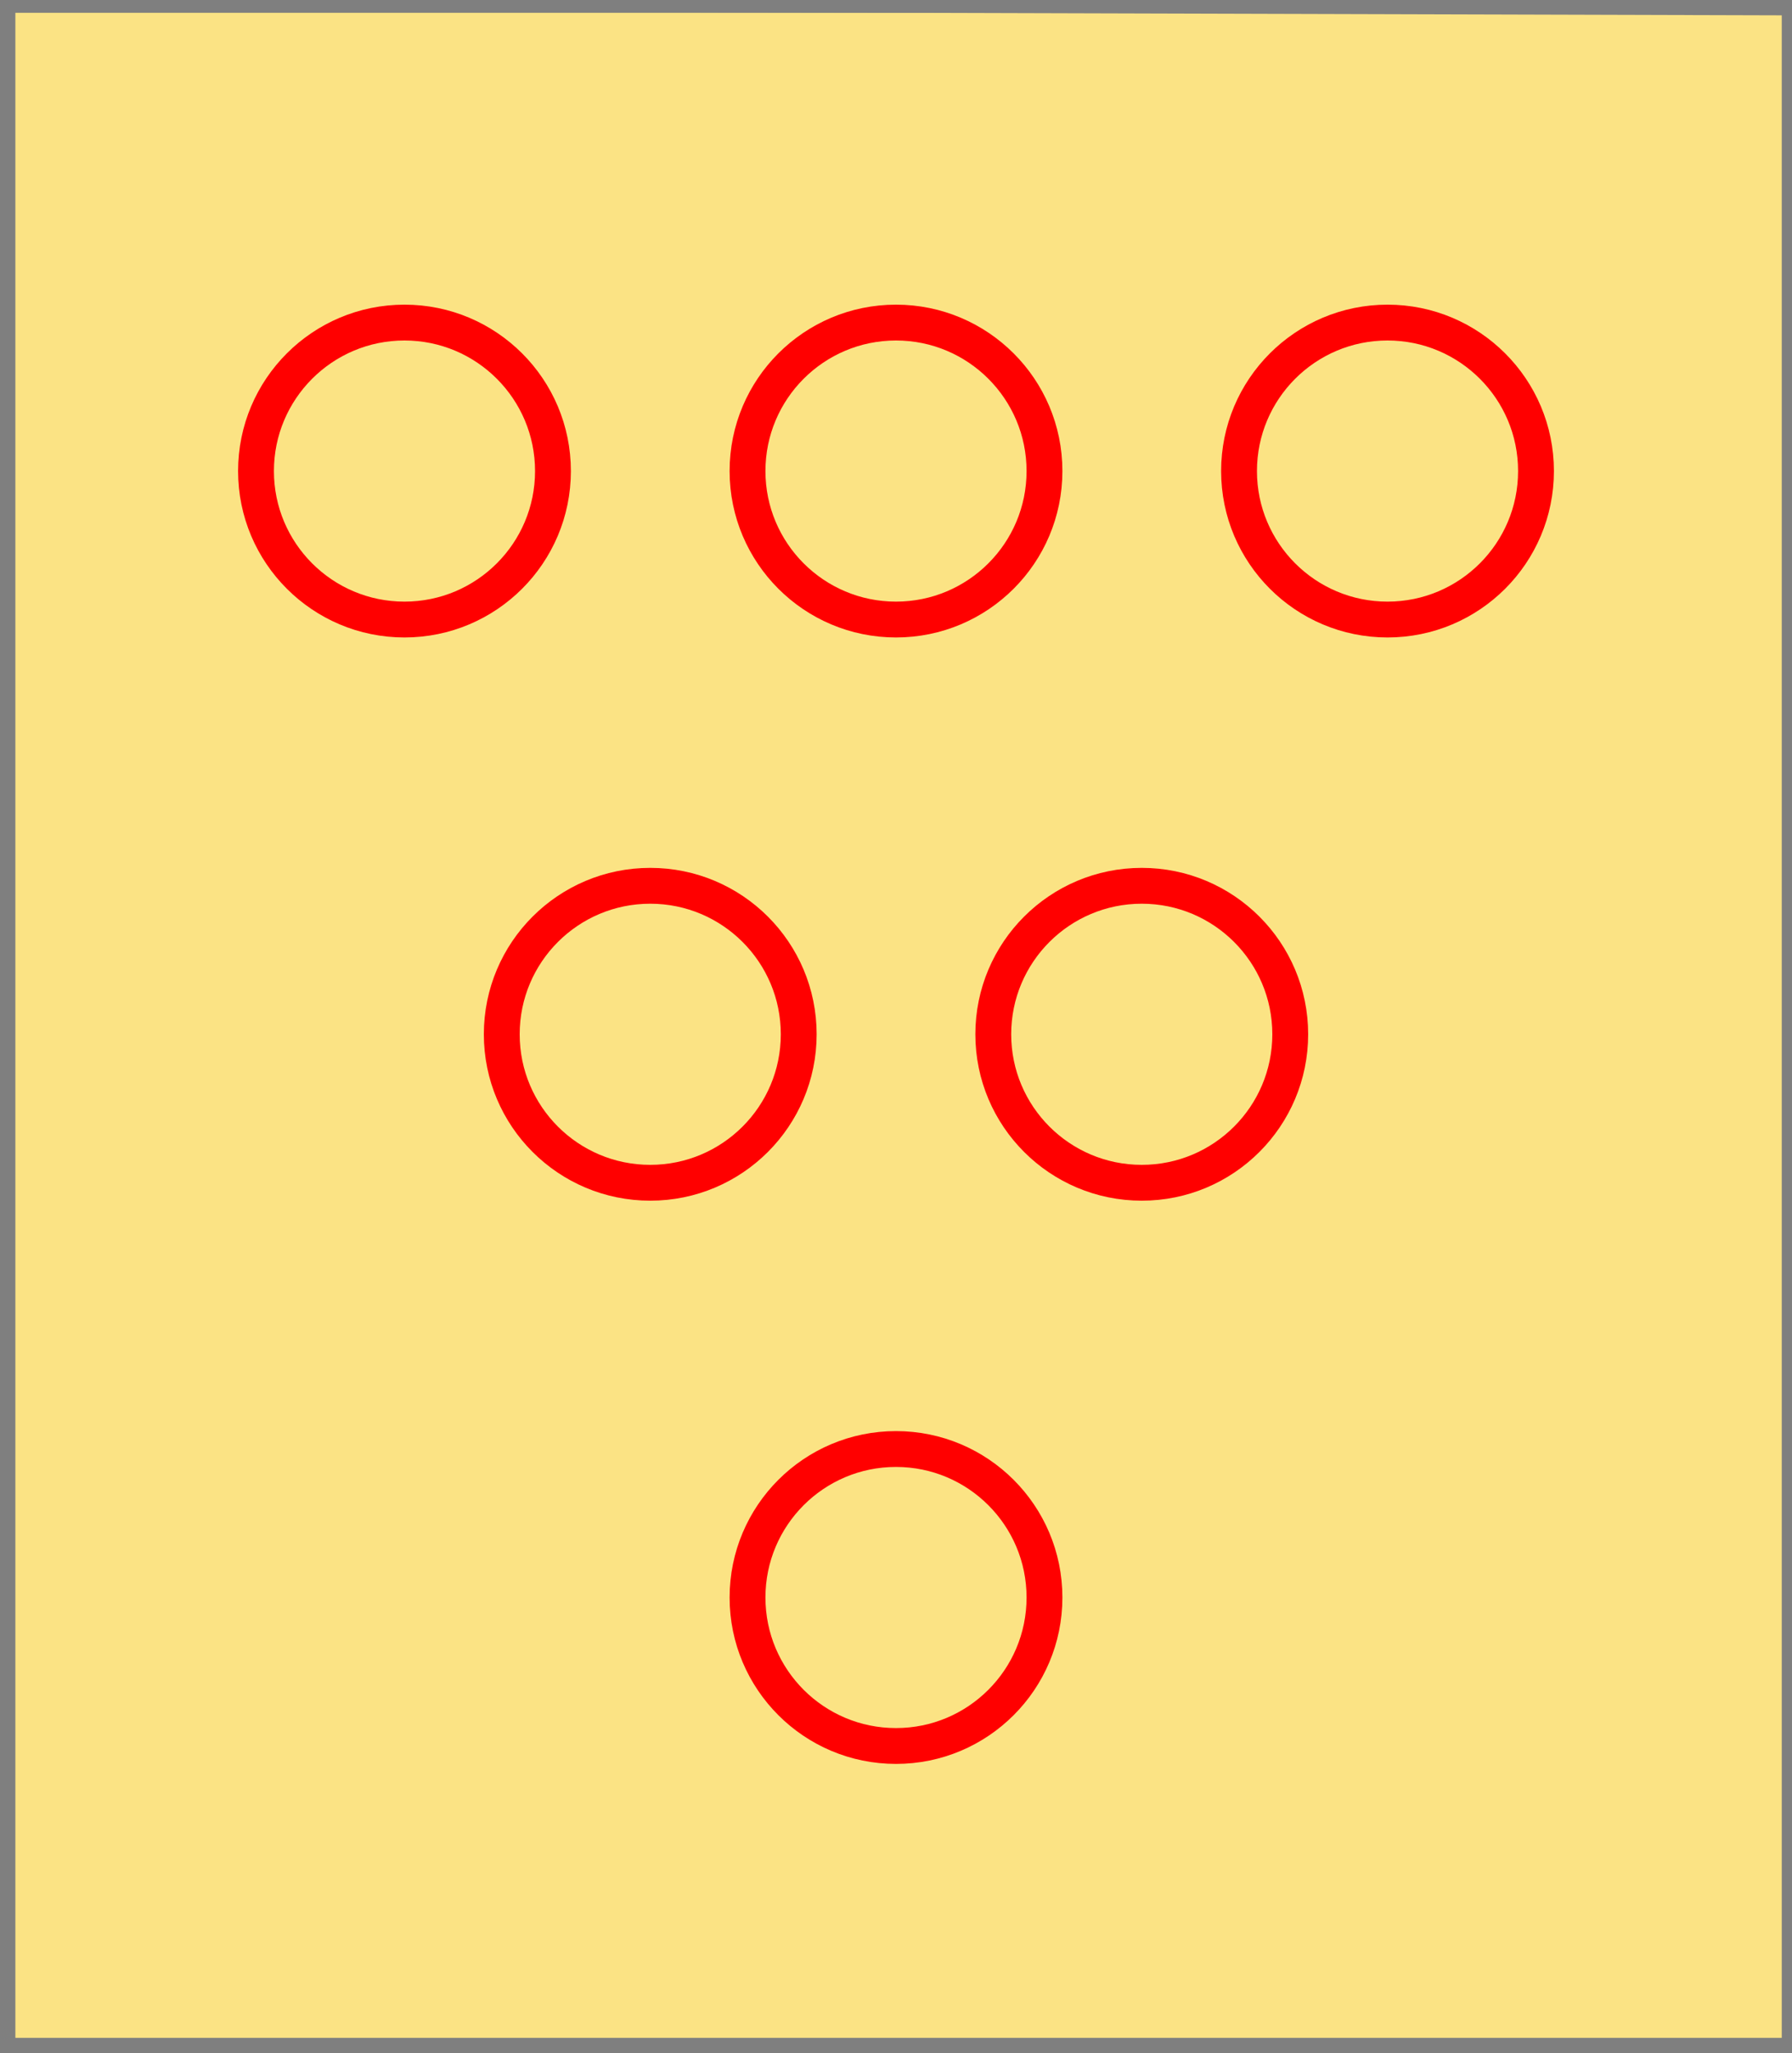
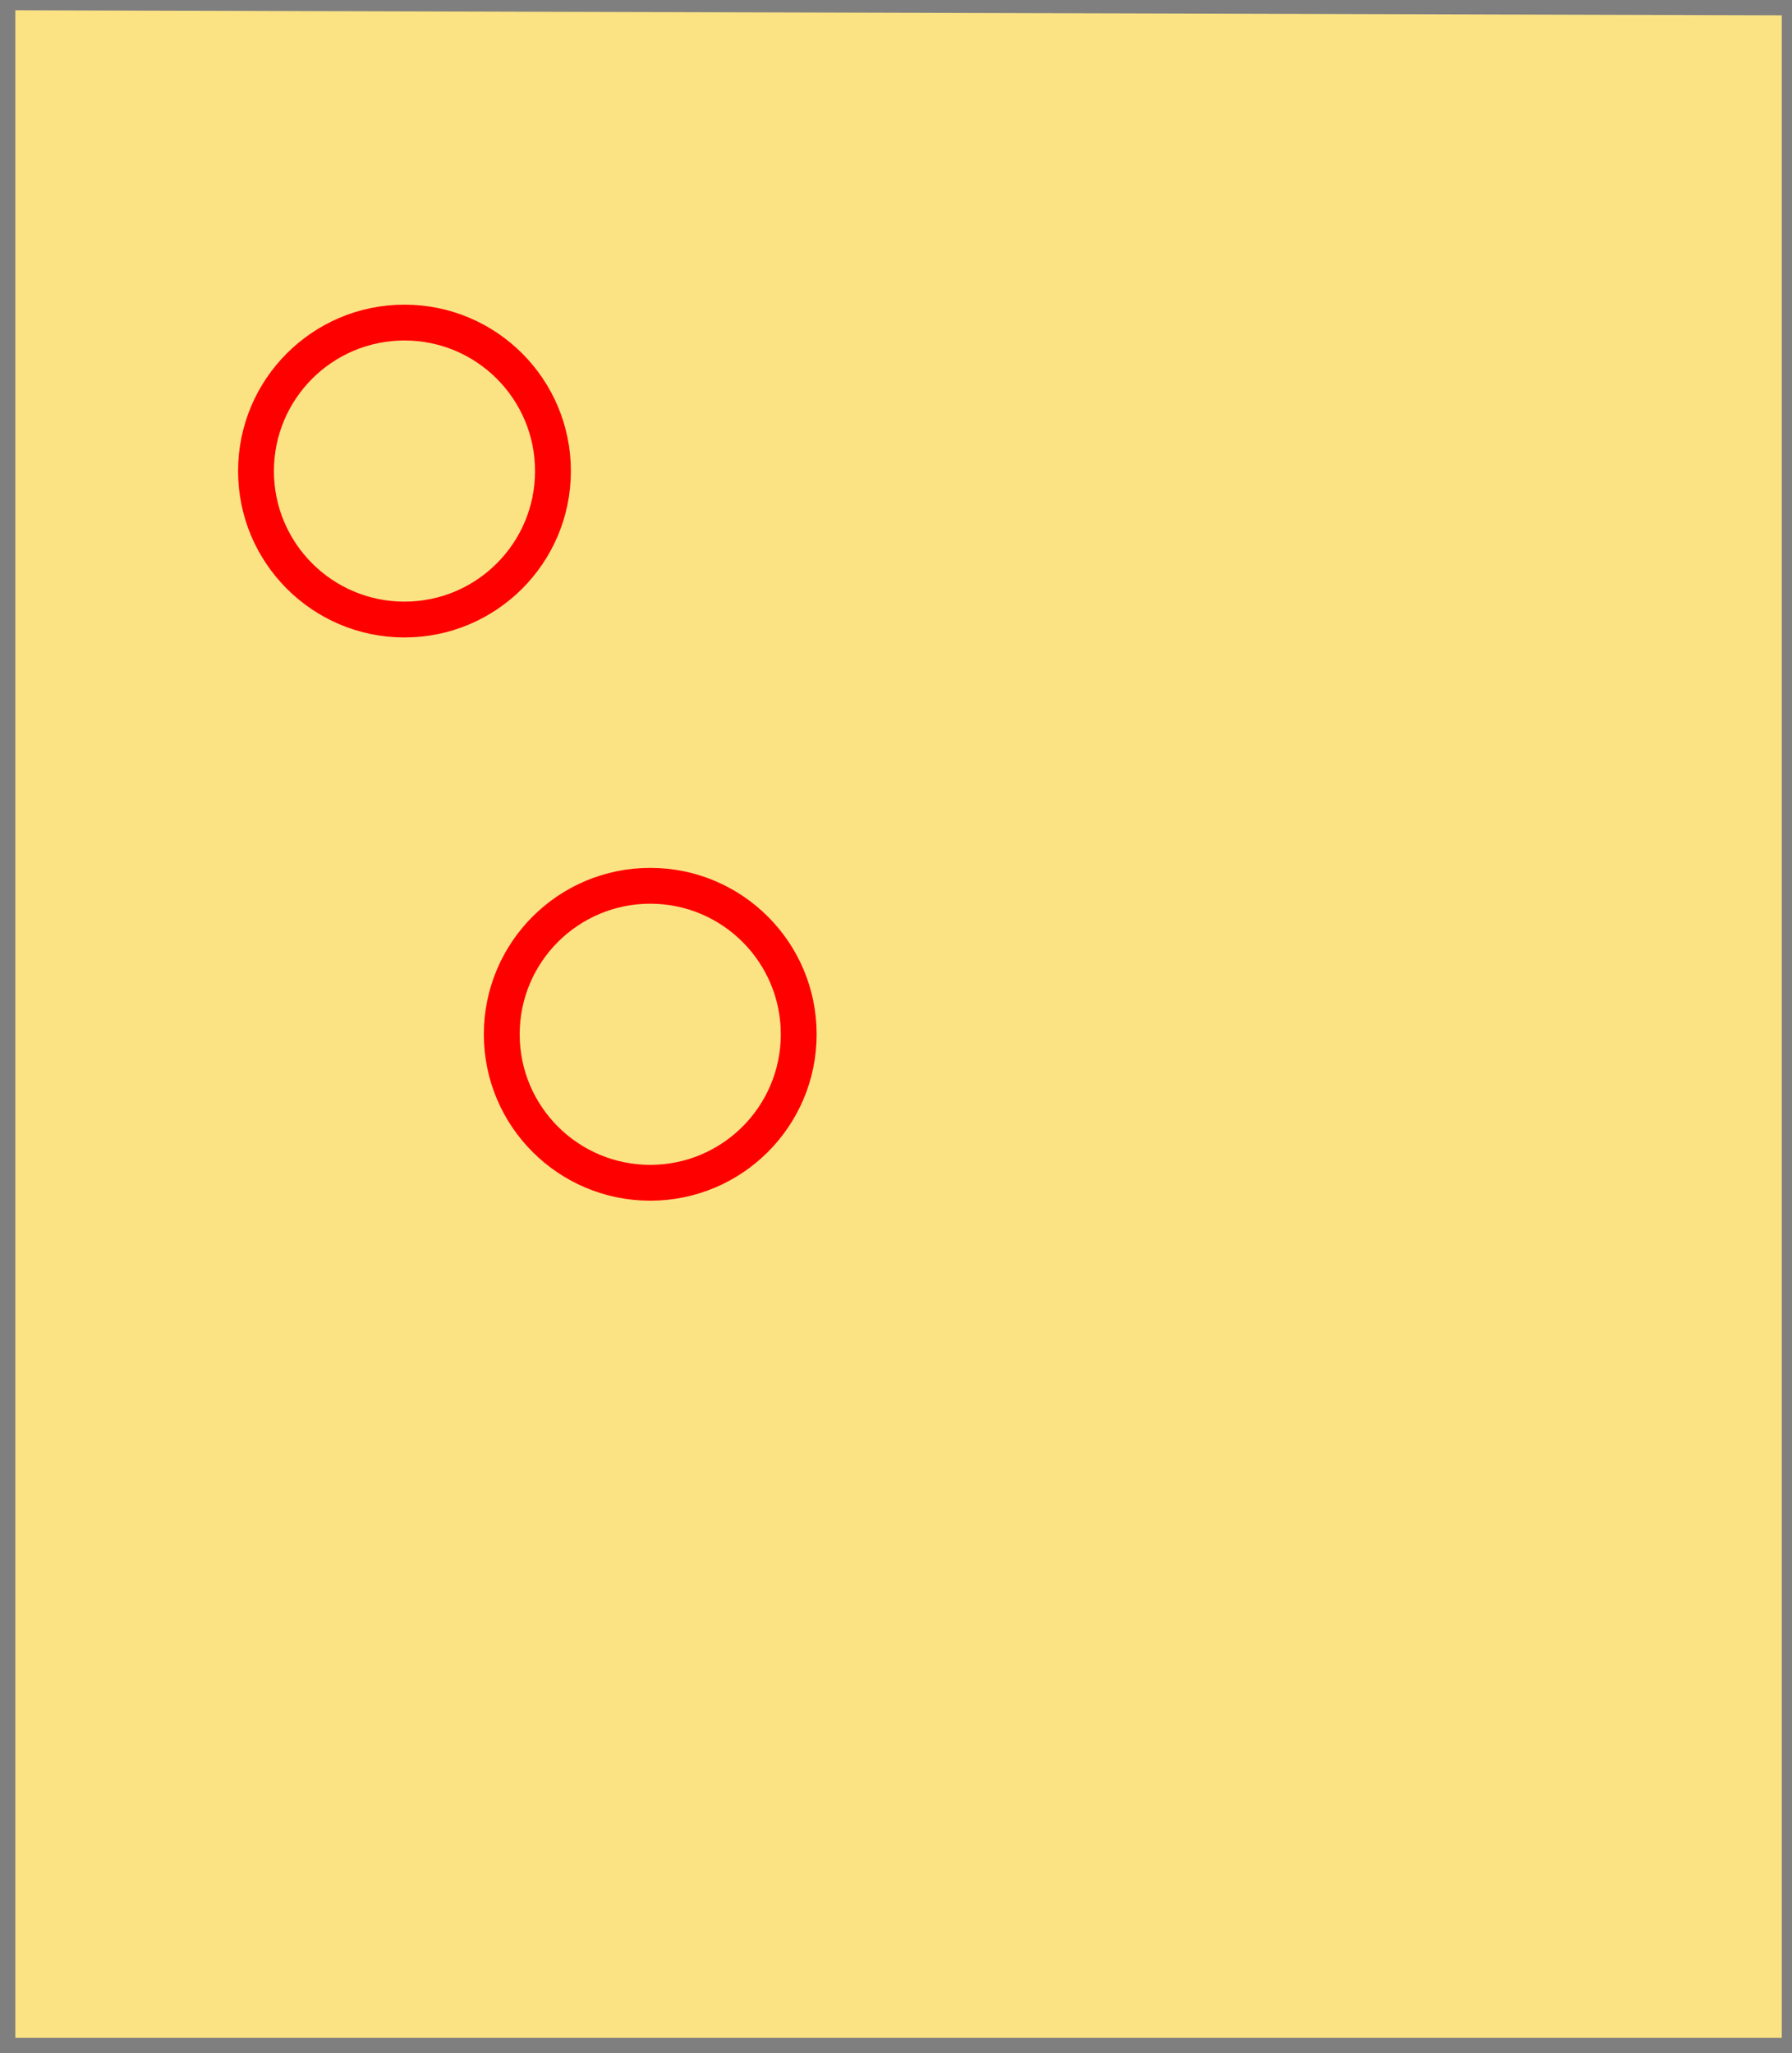
<svg xmlns="http://www.w3.org/2000/svg" width="350" height="401" xml:lang="fr">
  <g>
    <g>
      <polygon points="1,401 350,400 350,1 1,1 " fill="#fbe384" />
-       <polygon points="1,401 350,400 350,1 1,1 " stroke="#7f7f7f" stroke-width="3" fill-opacity="0.0" />
    </g>
    <g>
      <circle cx="79" cy="92" r="29" stroke="#ff0000" stroke-width="7" fill-opacity="0.0" />
-       <circle cx="175" cy="92" r="29" stroke="#ff0000" stroke-width="7" fill-opacity="0.0" />
-       <circle cx="271" cy="92" r="29" stroke="#ff0000" stroke-width="7" fill-opacity="0.0" />
      <circle cx="127" cy="202" r="29" stroke="#ff0000" stroke-width="7" fill-opacity="0.0" />
-       <circle cx="223" cy="202" r="29" stroke="#ff0000" stroke-width="7" fill-opacity="0.0" />
-       <circle cx="175" cy="312" r="29" stroke="#ff0000" stroke-width="7" fill-opacity="0.0" />
    </g>
  </g>
  <polygon points="1,0 350,1 350,400 1,400 " stroke="#7f7f7f" stroke-width="4" fill-opacity="0.0" />
</svg>